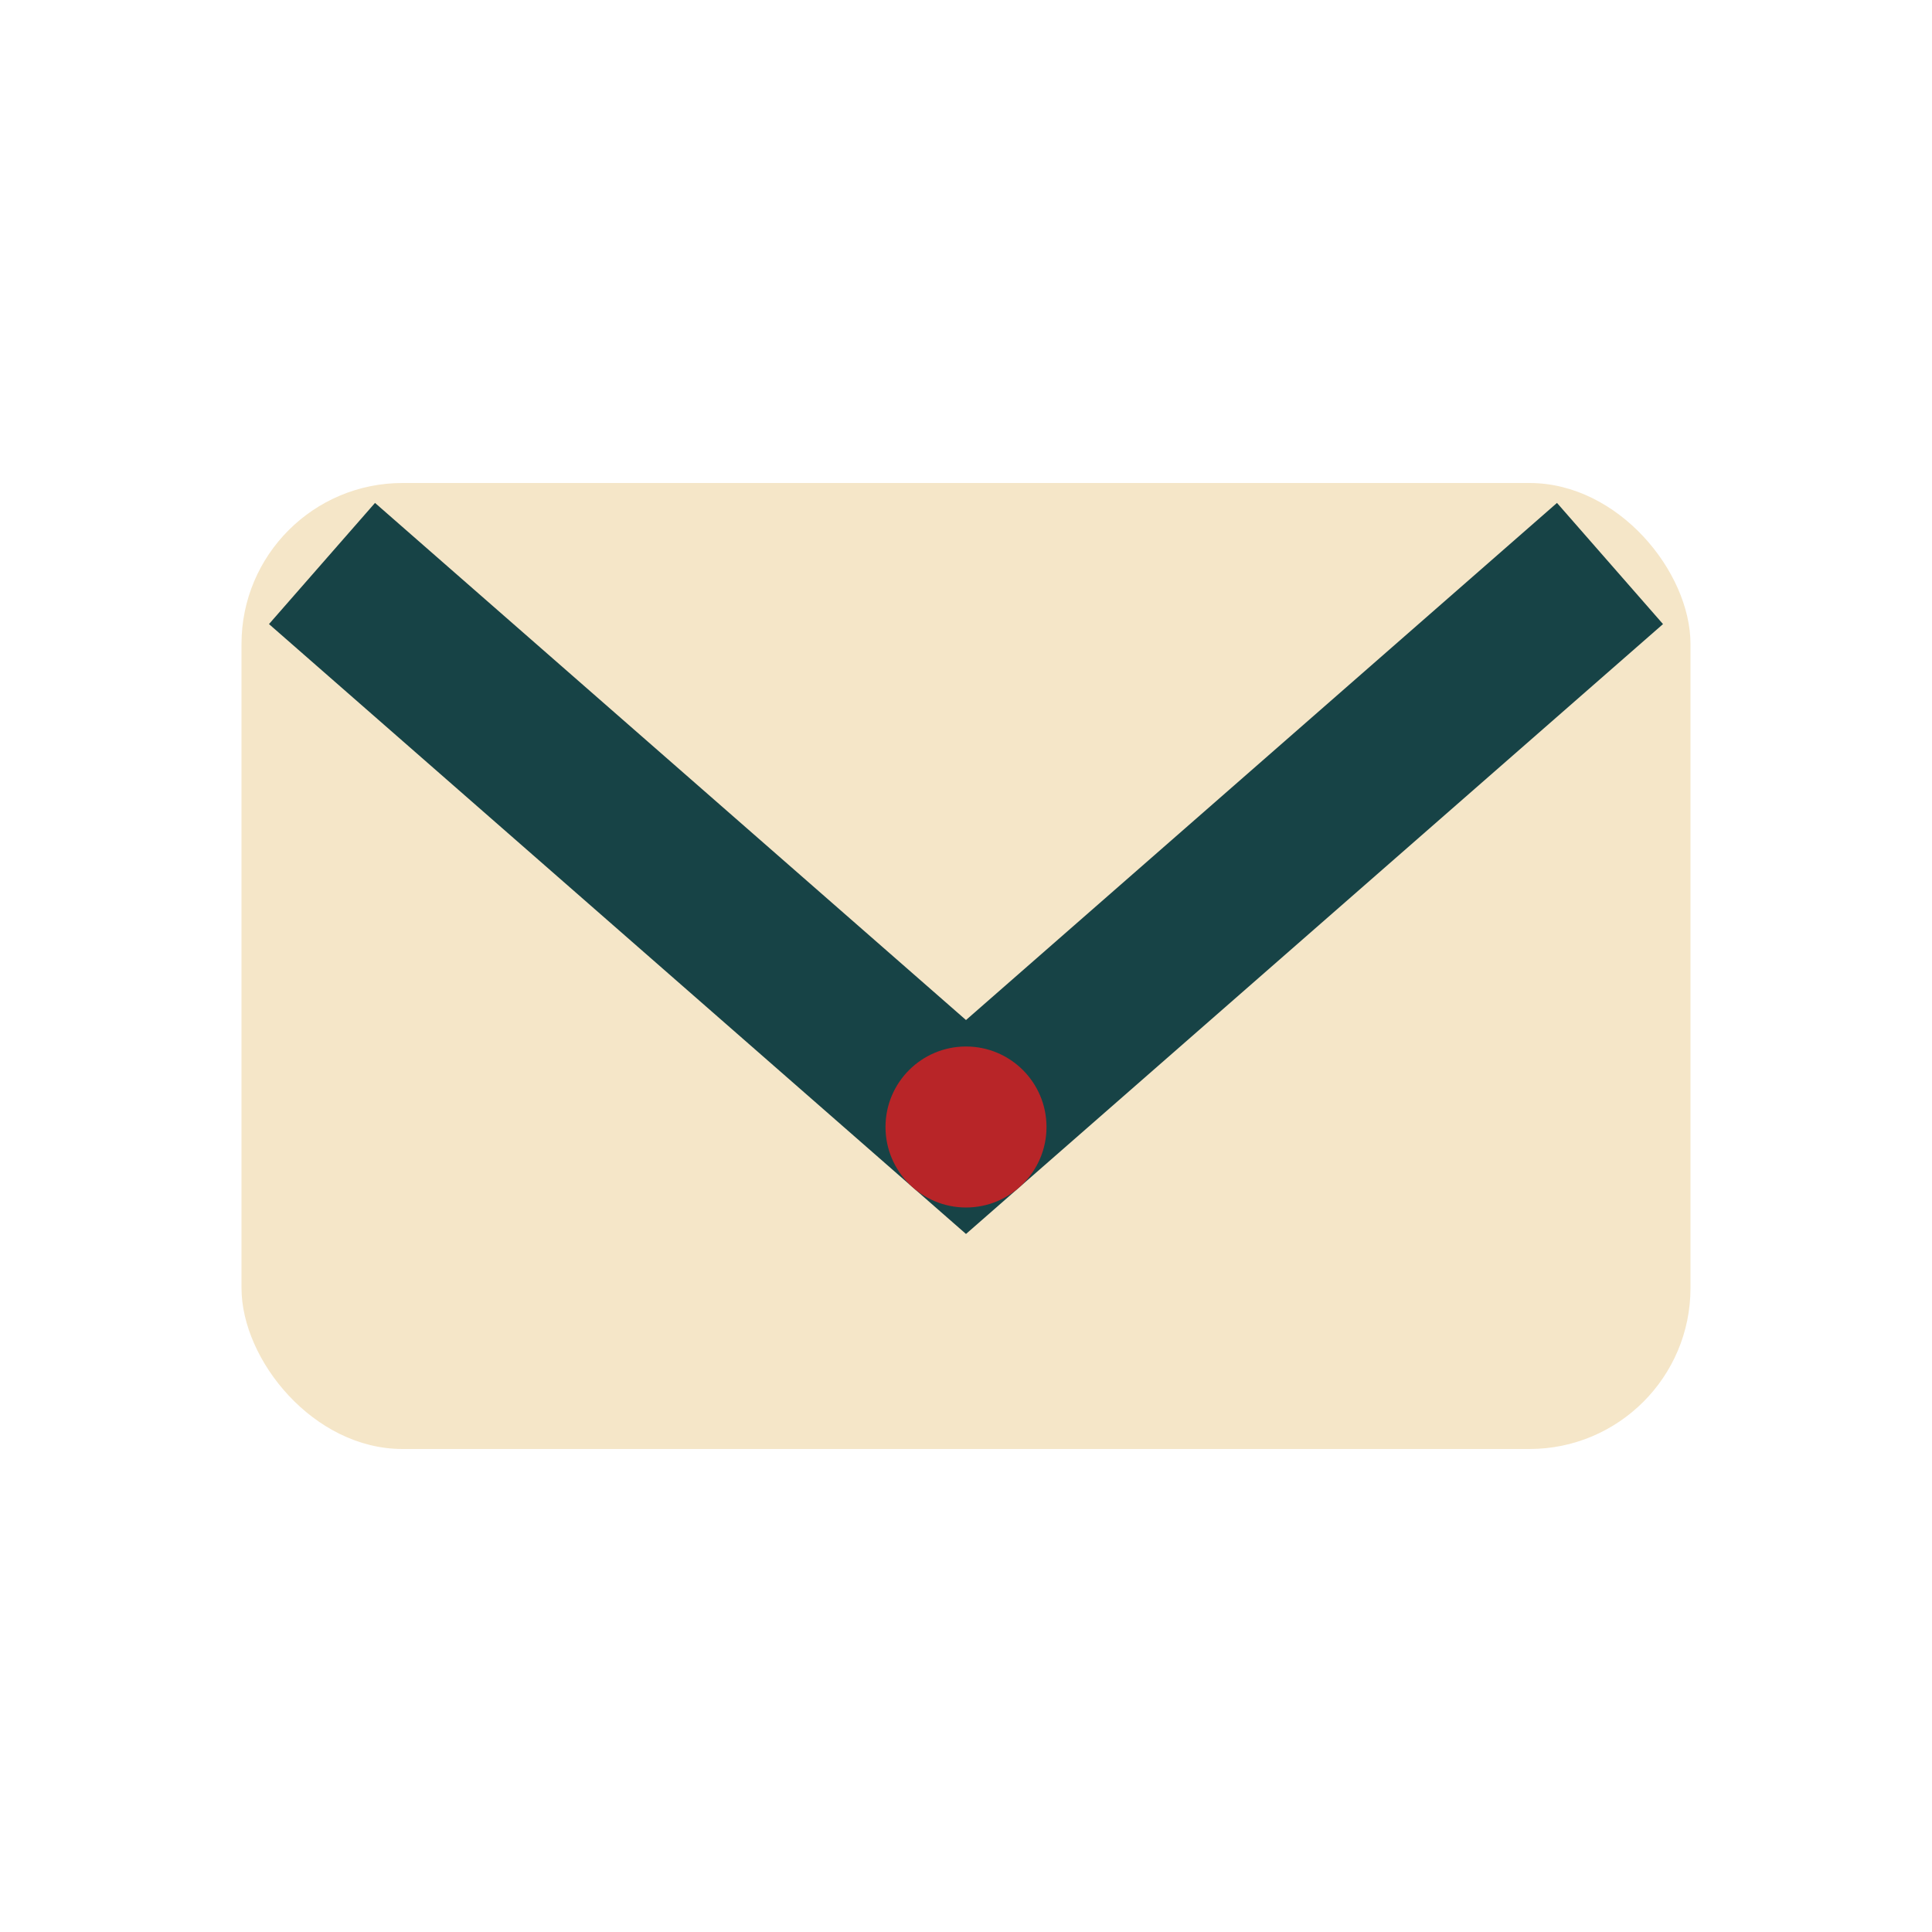
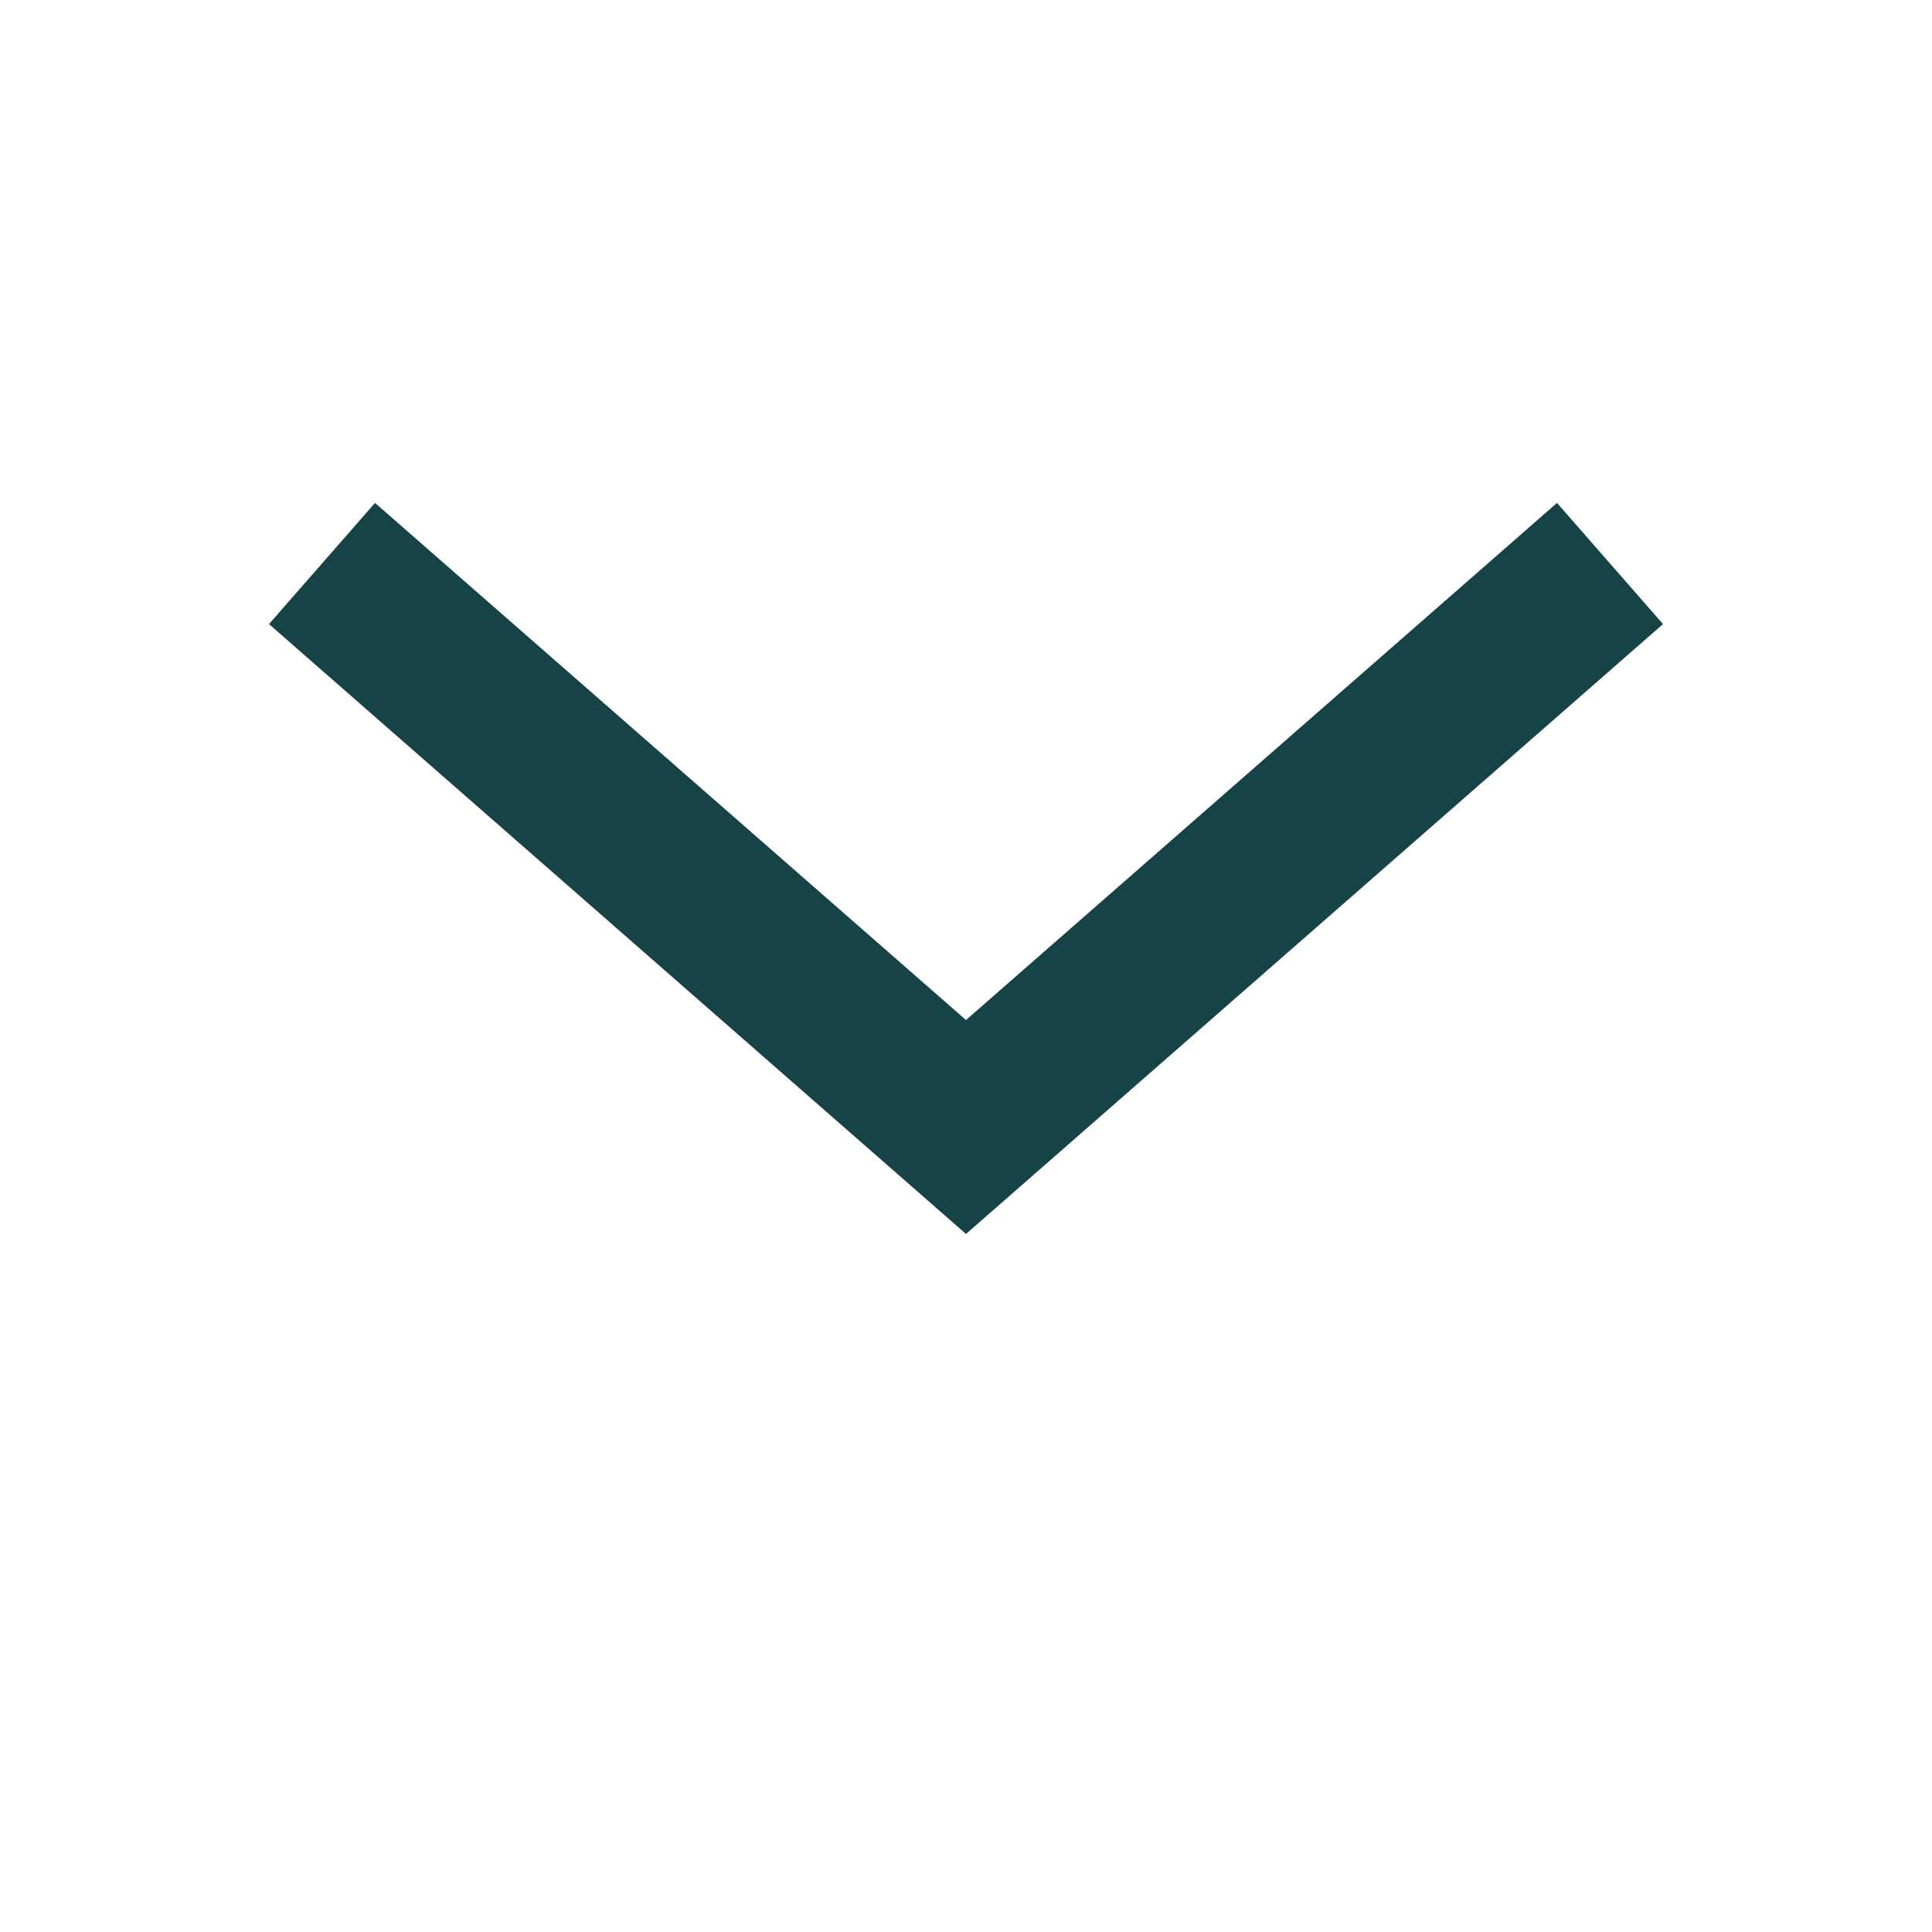
<svg xmlns="http://www.w3.org/2000/svg" width="24" height="24" viewBox="0 0 24 24">
-   <rect x="3" y="6" width="18" height="12" rx="2" fill="#F5E6C8" />
  <path d="M4 7l8 7 8-7" fill="none" stroke="#174346" stroke-width="2" />
-   <circle cx="12" cy="14" r="1" fill="#B82528" />
</svg>